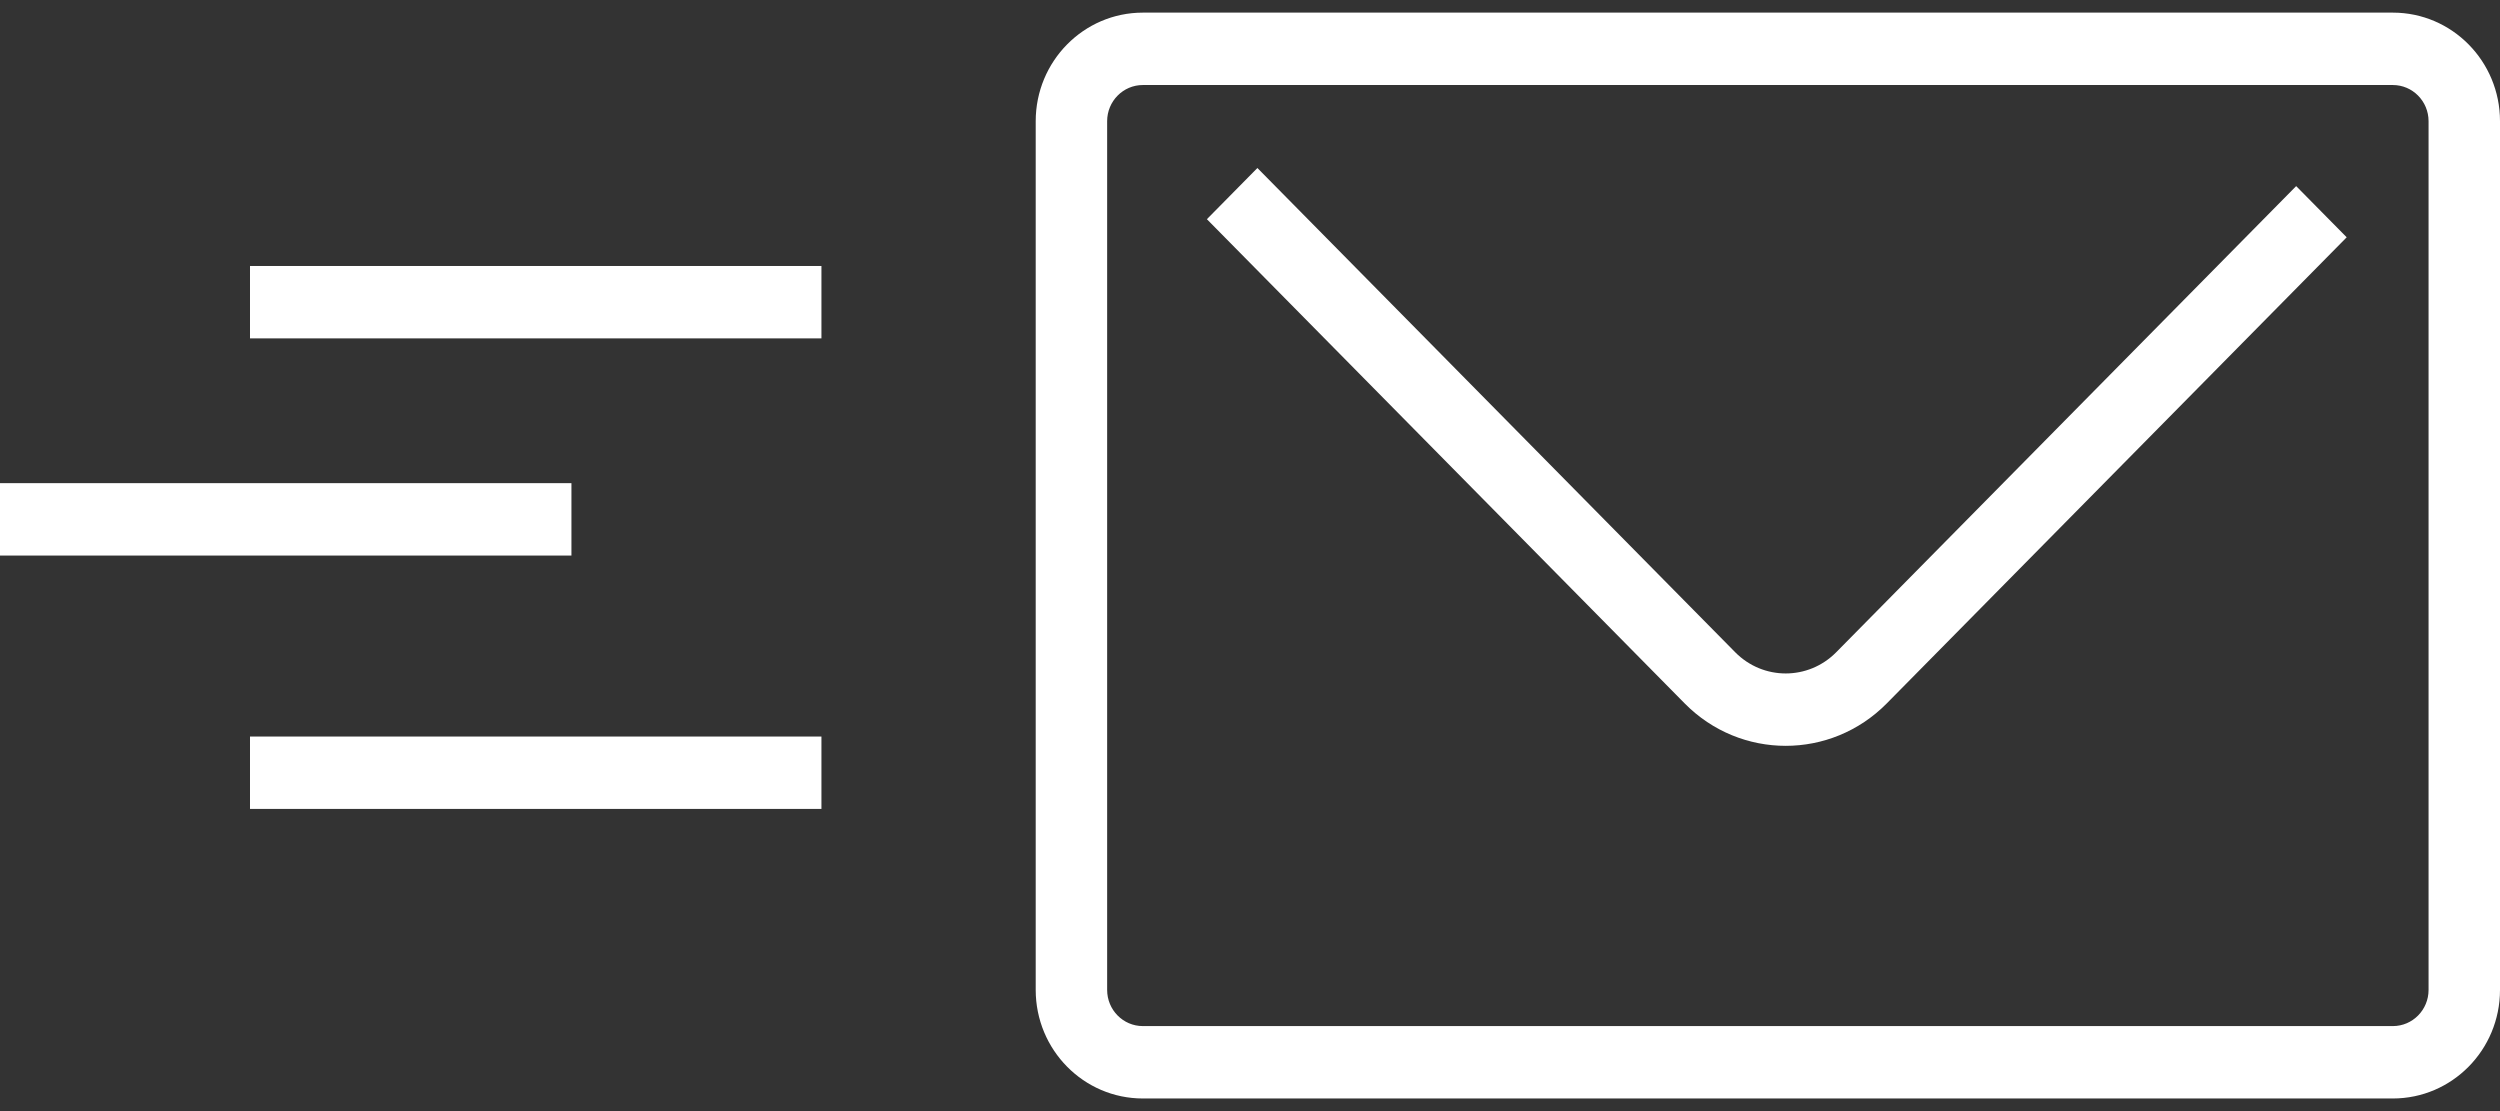
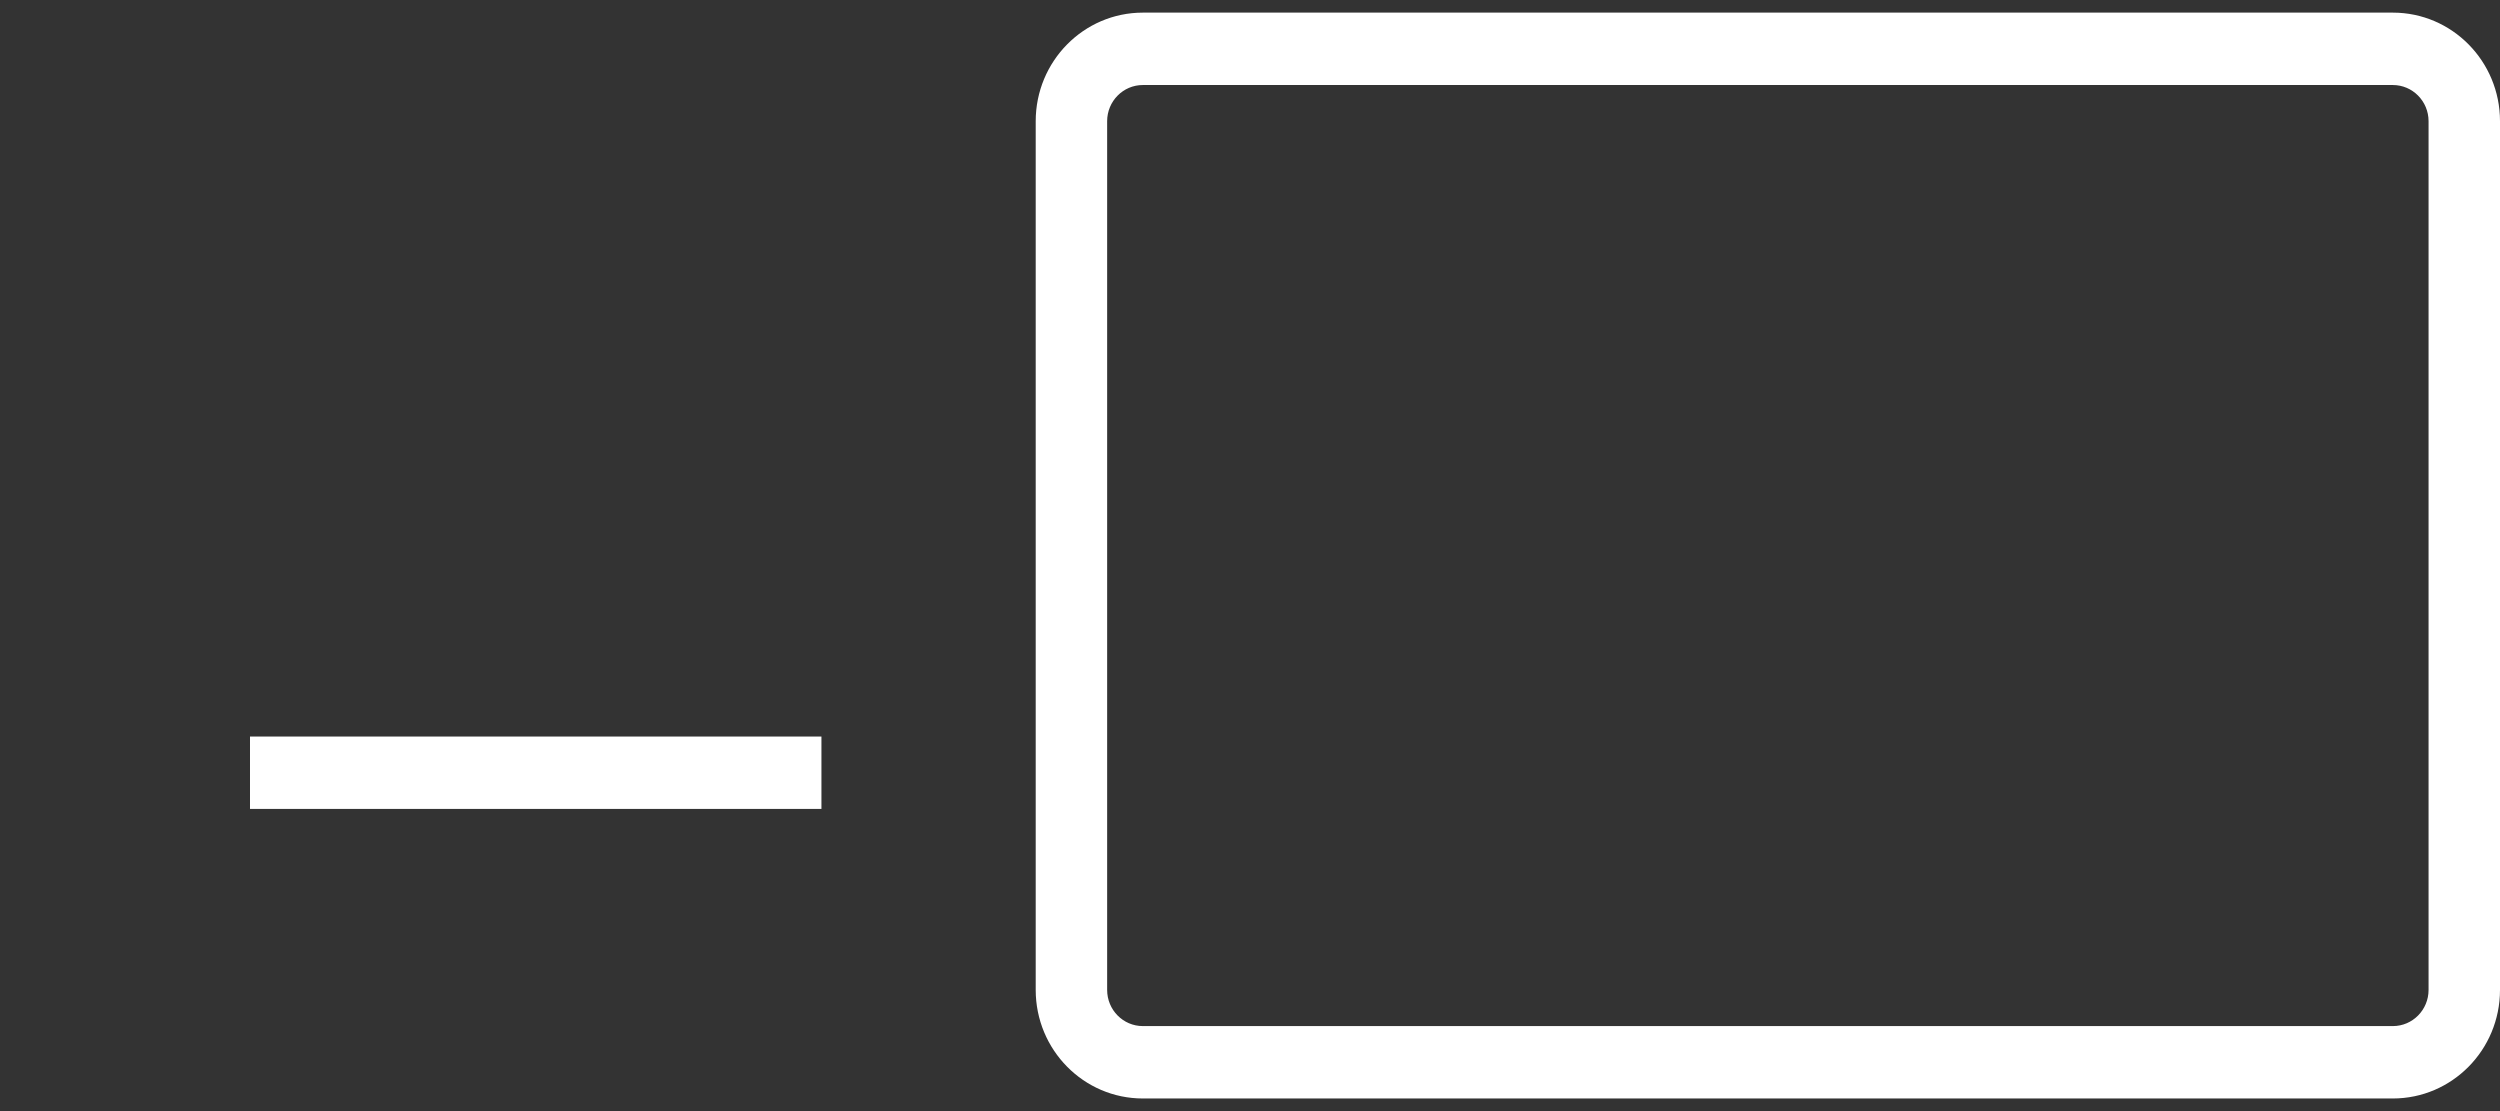
<svg xmlns="http://www.w3.org/2000/svg" width="99" height="44" viewBox="0 0 99 44" fill="none">
  <rect x="0" y="0" width="99" height="44" fill="#333333" stroke="none" />
  <path fill-rule="evenodd" clip-rule="evenodd" d="M94.757 3.367H45.257C44.476 3.367 43.843 4.008 43.843 4.8V39.2C43.843 39.992 44.476 40.633 45.257 40.633H94.757C95.538 40.633 96.171 39.992 96.171 39.2V4.8C96.171 4.008 95.538 3.367 94.757 3.367ZM45.257 0.5C42.914 0.5 41.014 2.425 41.014 4.8V39.2C41.014 41.575 42.914 43.5 45.257 43.5H94.757C97.1 43.5 99 41.575 99 39.2V4.8C99 2.425 97.1 0.5 94.757 0.5H45.257Z" fill="white" />
-   <path fill-rule="evenodd" clip-rule="evenodd" d="M49.793 6.653L68.714 25.829C69.819 26.949 71.61 26.949 72.714 25.829L90.928 7.37L92.929 9.397L74.715 27.856C72.505 30.095 68.923 30.095 66.714 27.856L47.793 8.68L49.793 6.653Z" fill="white" />
-   <path fill-rule="evenodd" clip-rule="evenodd" d="M32.529 13.4H9.9V10.533H32.529V13.4Z" fill="white" />
-   <path fill-rule="evenodd" clip-rule="evenodd" d="M22.629 22H0V19.133H22.629V22Z" fill="white" />
+   <path fill-rule="evenodd" clip-rule="evenodd" d="M22.629 22H0H22.629V22Z" fill="white" />
  <path fill-rule="evenodd" clip-rule="evenodd" d="M32.529 32.033H9.9V29.167H32.529V32.033Z" fill="white" />
</svg>